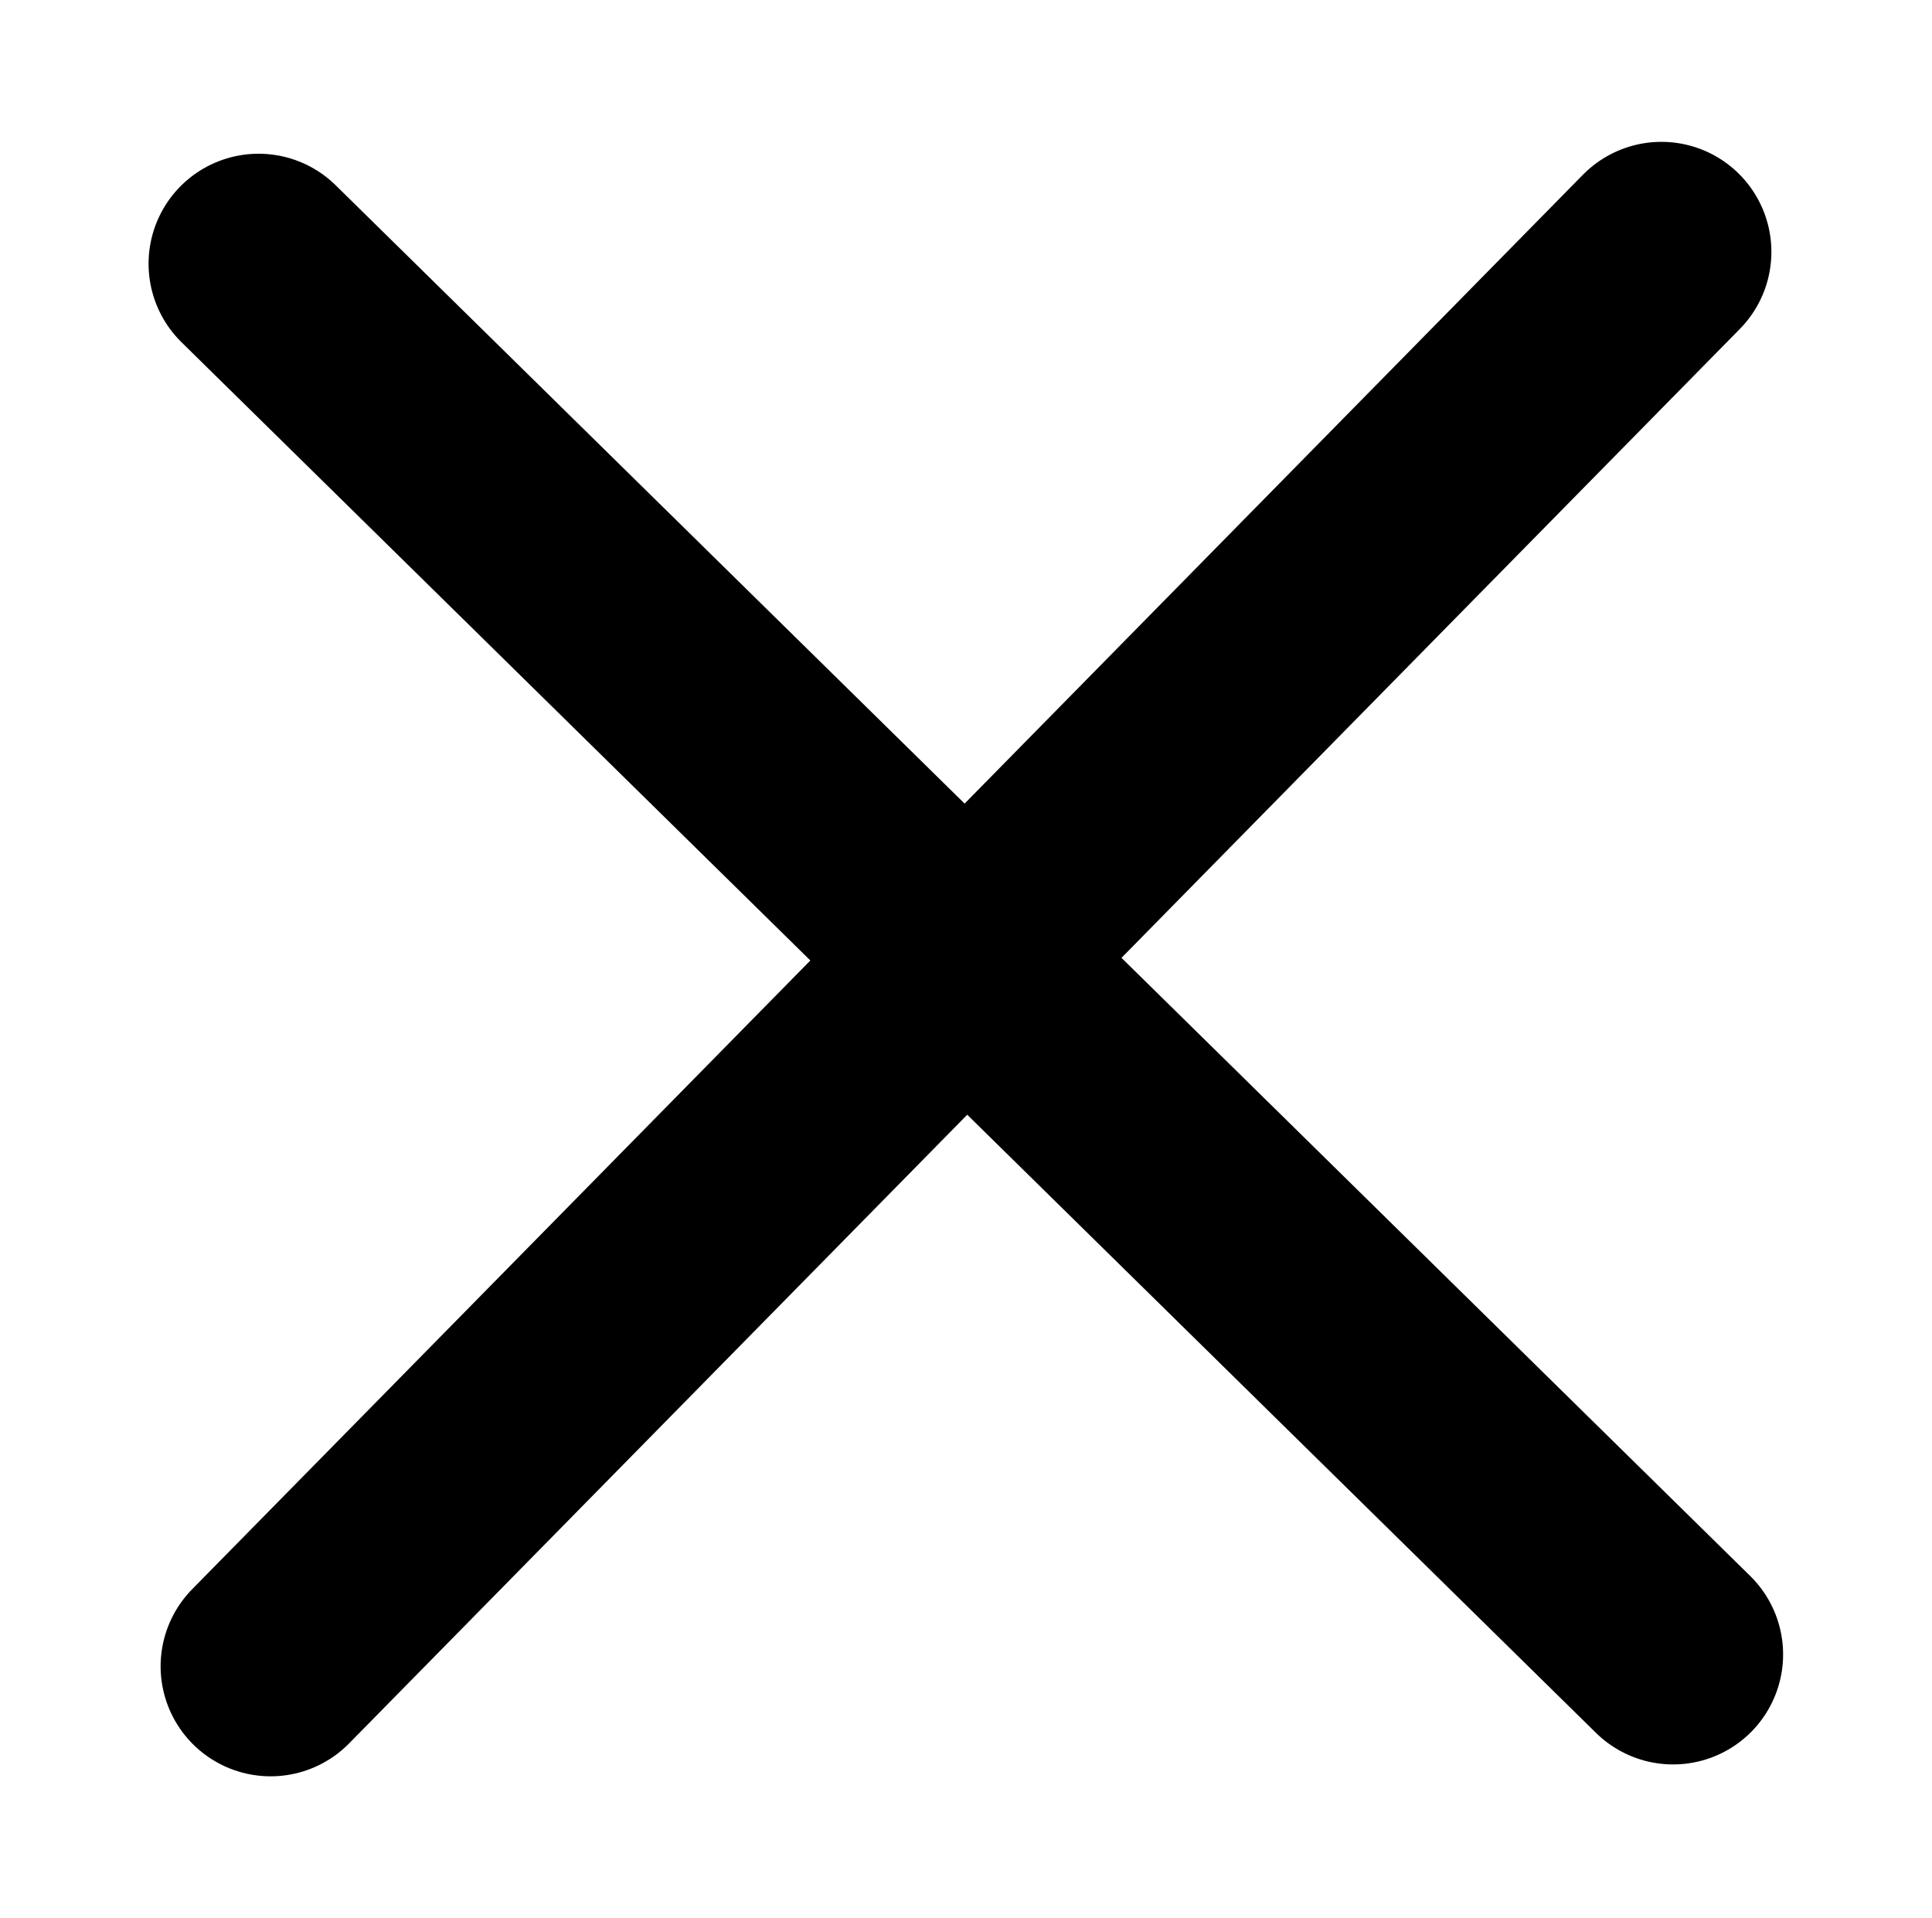
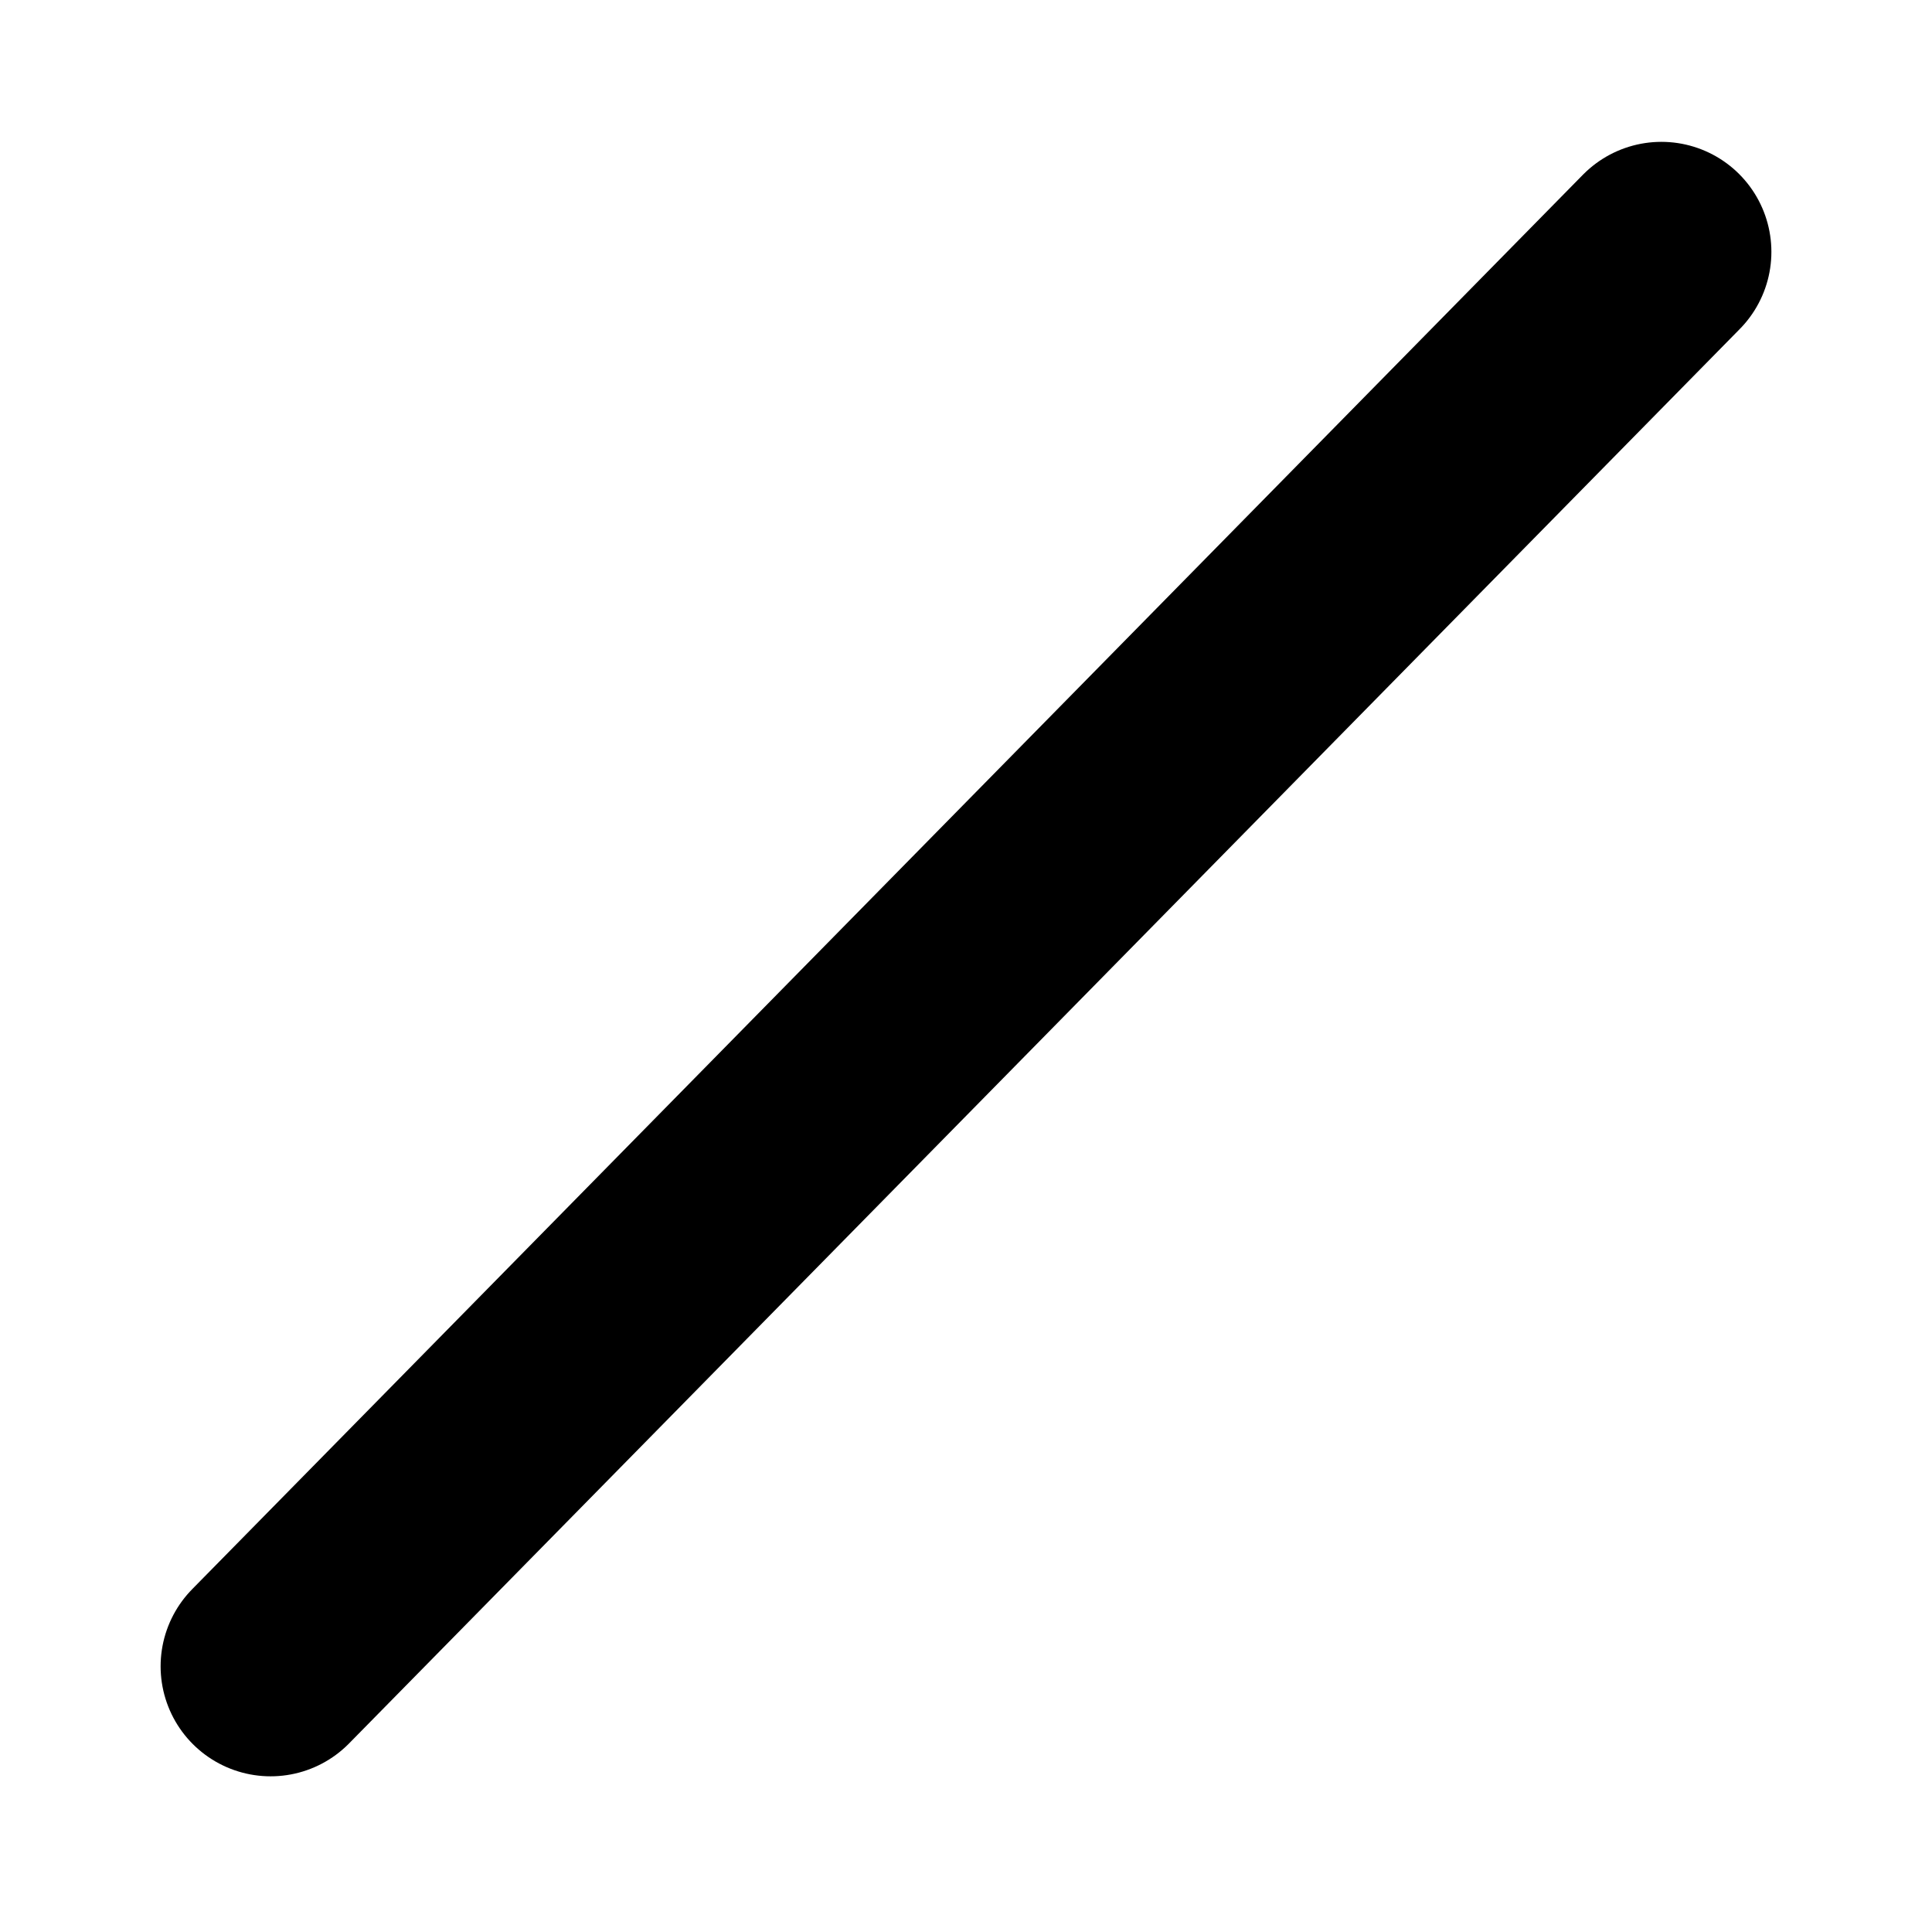
<svg xmlns="http://www.w3.org/2000/svg" version="1.1" id="레이어_2" x="0px" y="0px" width="35.125px" height="34.875px" viewBox="0 0 35.125 34.875" enable-background="new 0 0 35.125 34.875" xml:space="preserve">
  <g>
    <rect x="68.313" y="-8.188" fill="#040000" width="10" height="10" />
    <rect x="45.313" y="-8.188" fill="#040000" width="10" height="10" />
    <rect x="68.313" y="14.813" fill="#040000" width="10" height="10" />
    <rect x="45.313" y="14.813" fill="#040000" width="10" height="10" />
  </g>
-   <line stroke="#000000" stroke-width="4" stroke-linecap="round" stroke-miterlimit="10" x1="4.701" y1="4.795" x2="30.418" y2="30.08" />
  <line stroke="#000000" stroke-width="4" stroke-linecap="round" stroke-miterlimit="10" x1="30.205" y1="4.579" x2="4.92" y2="30.296" />
</svg>